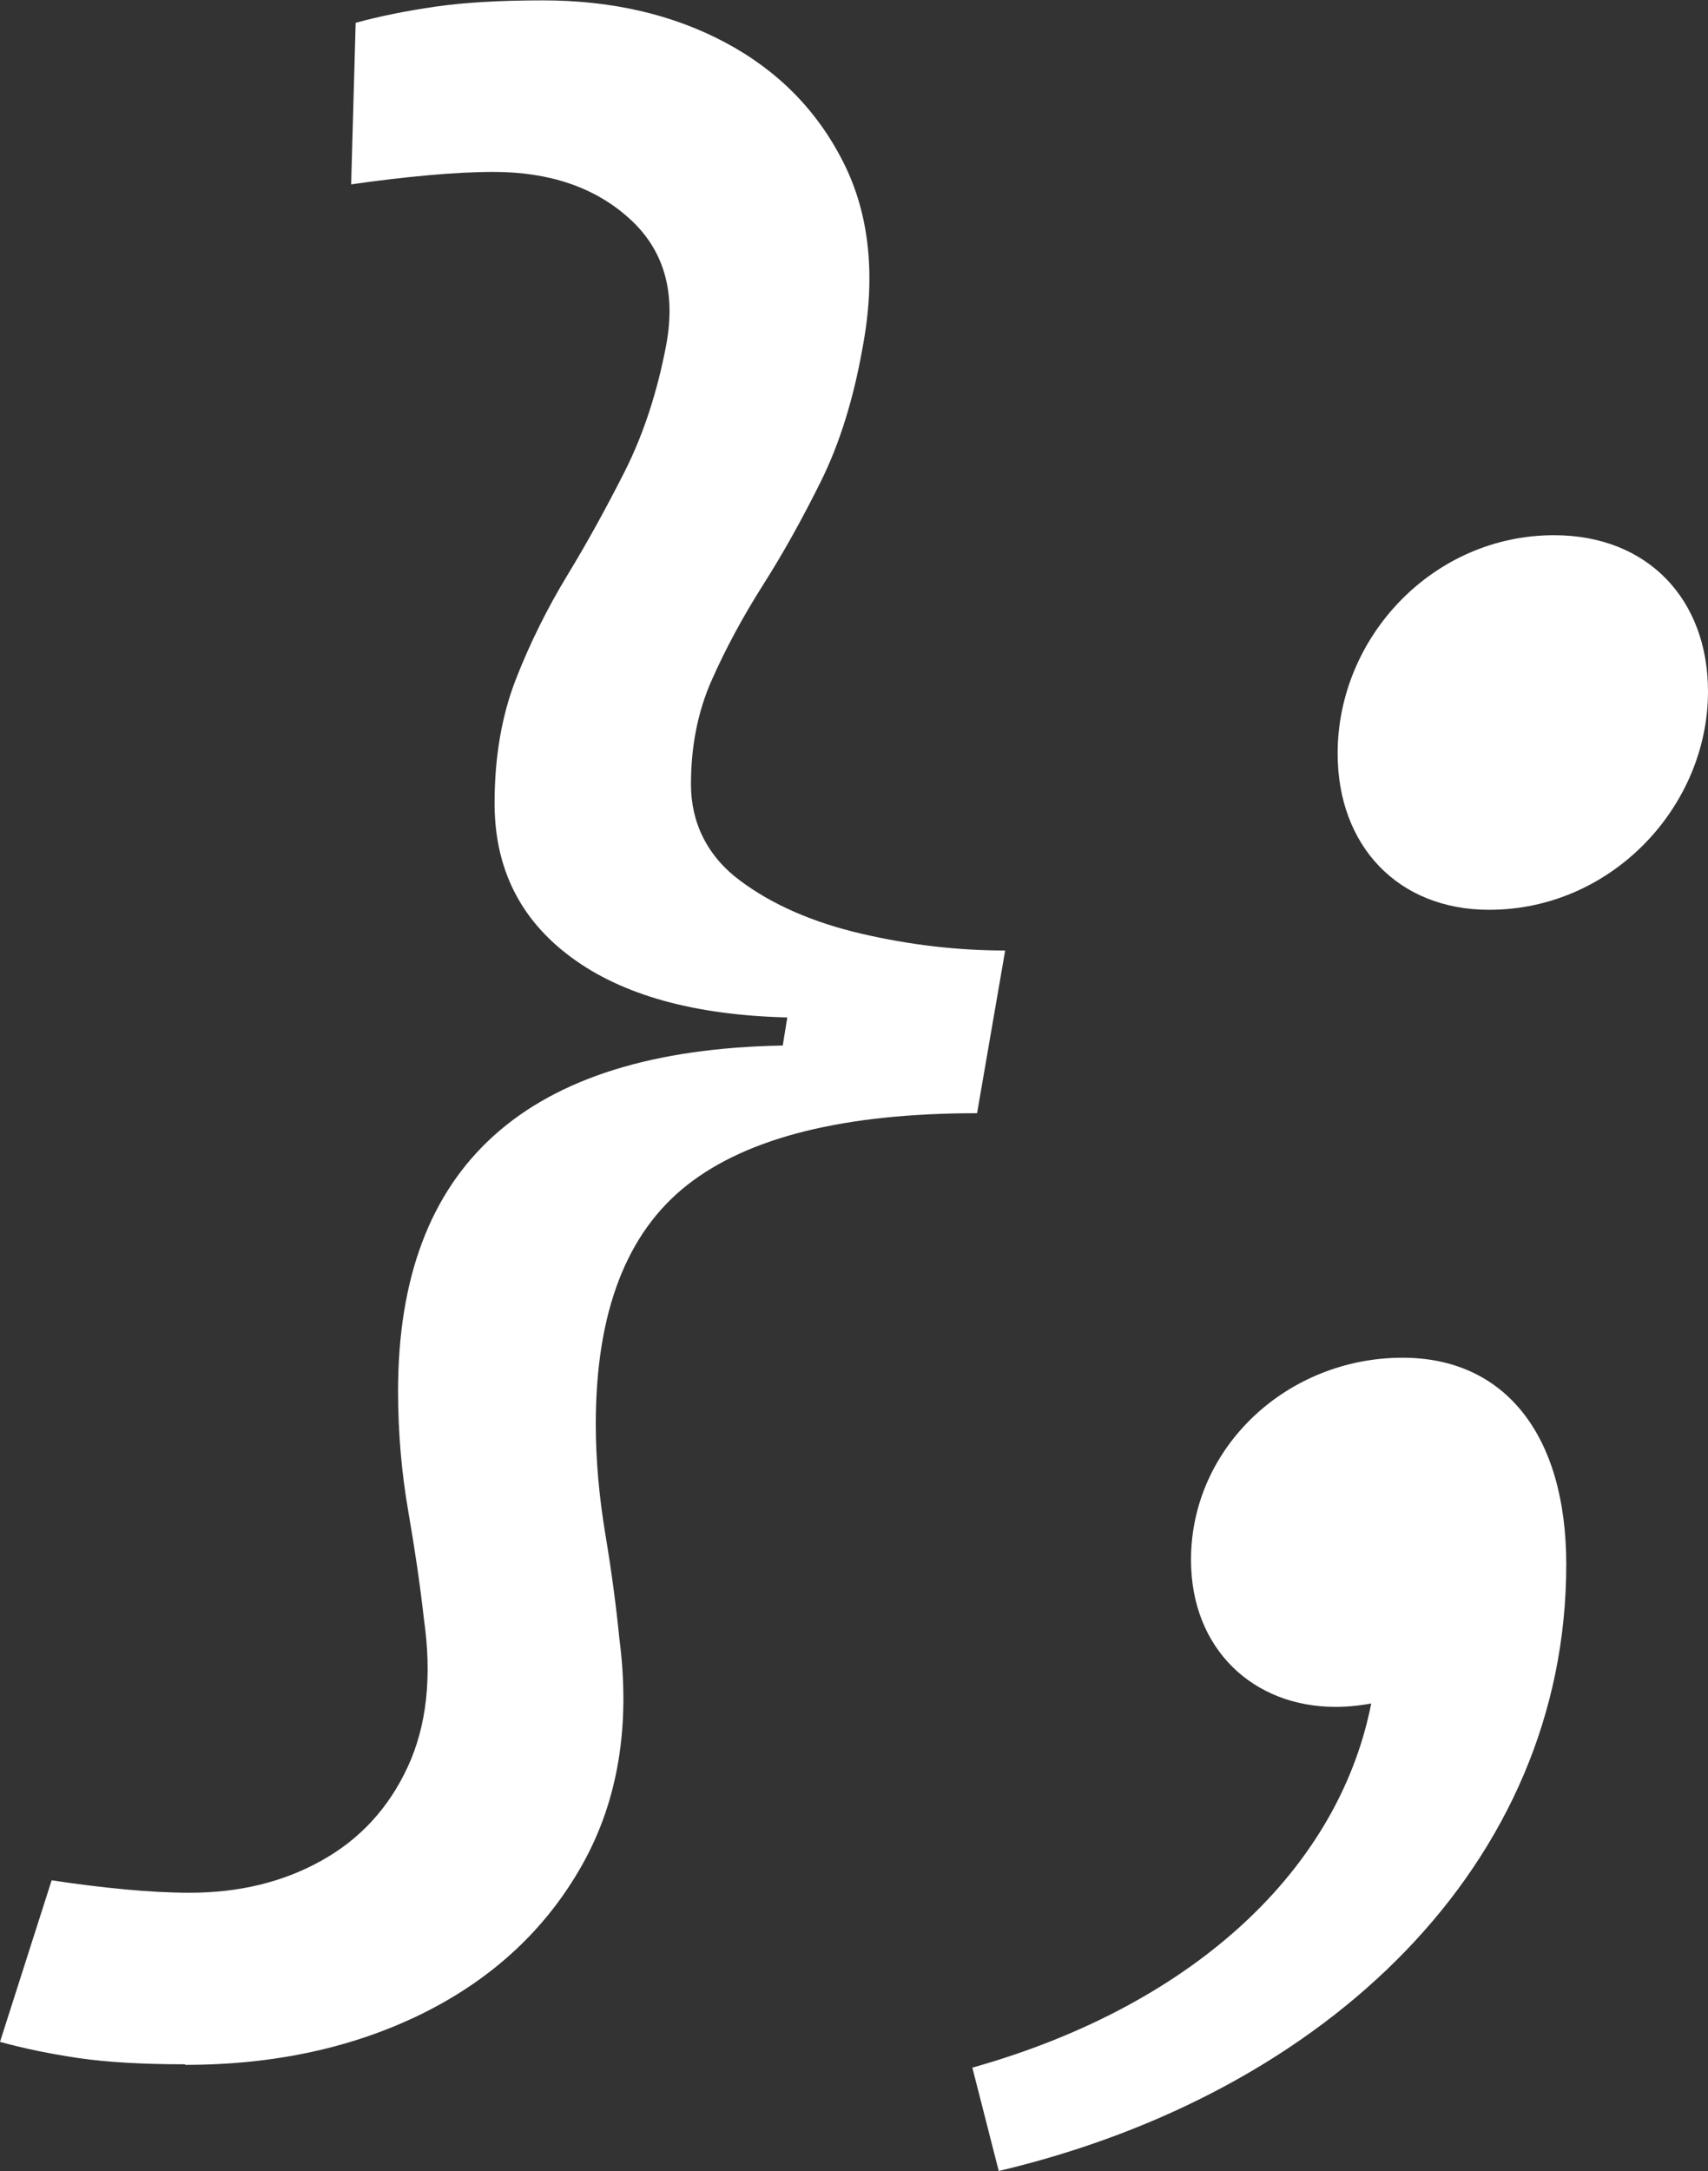
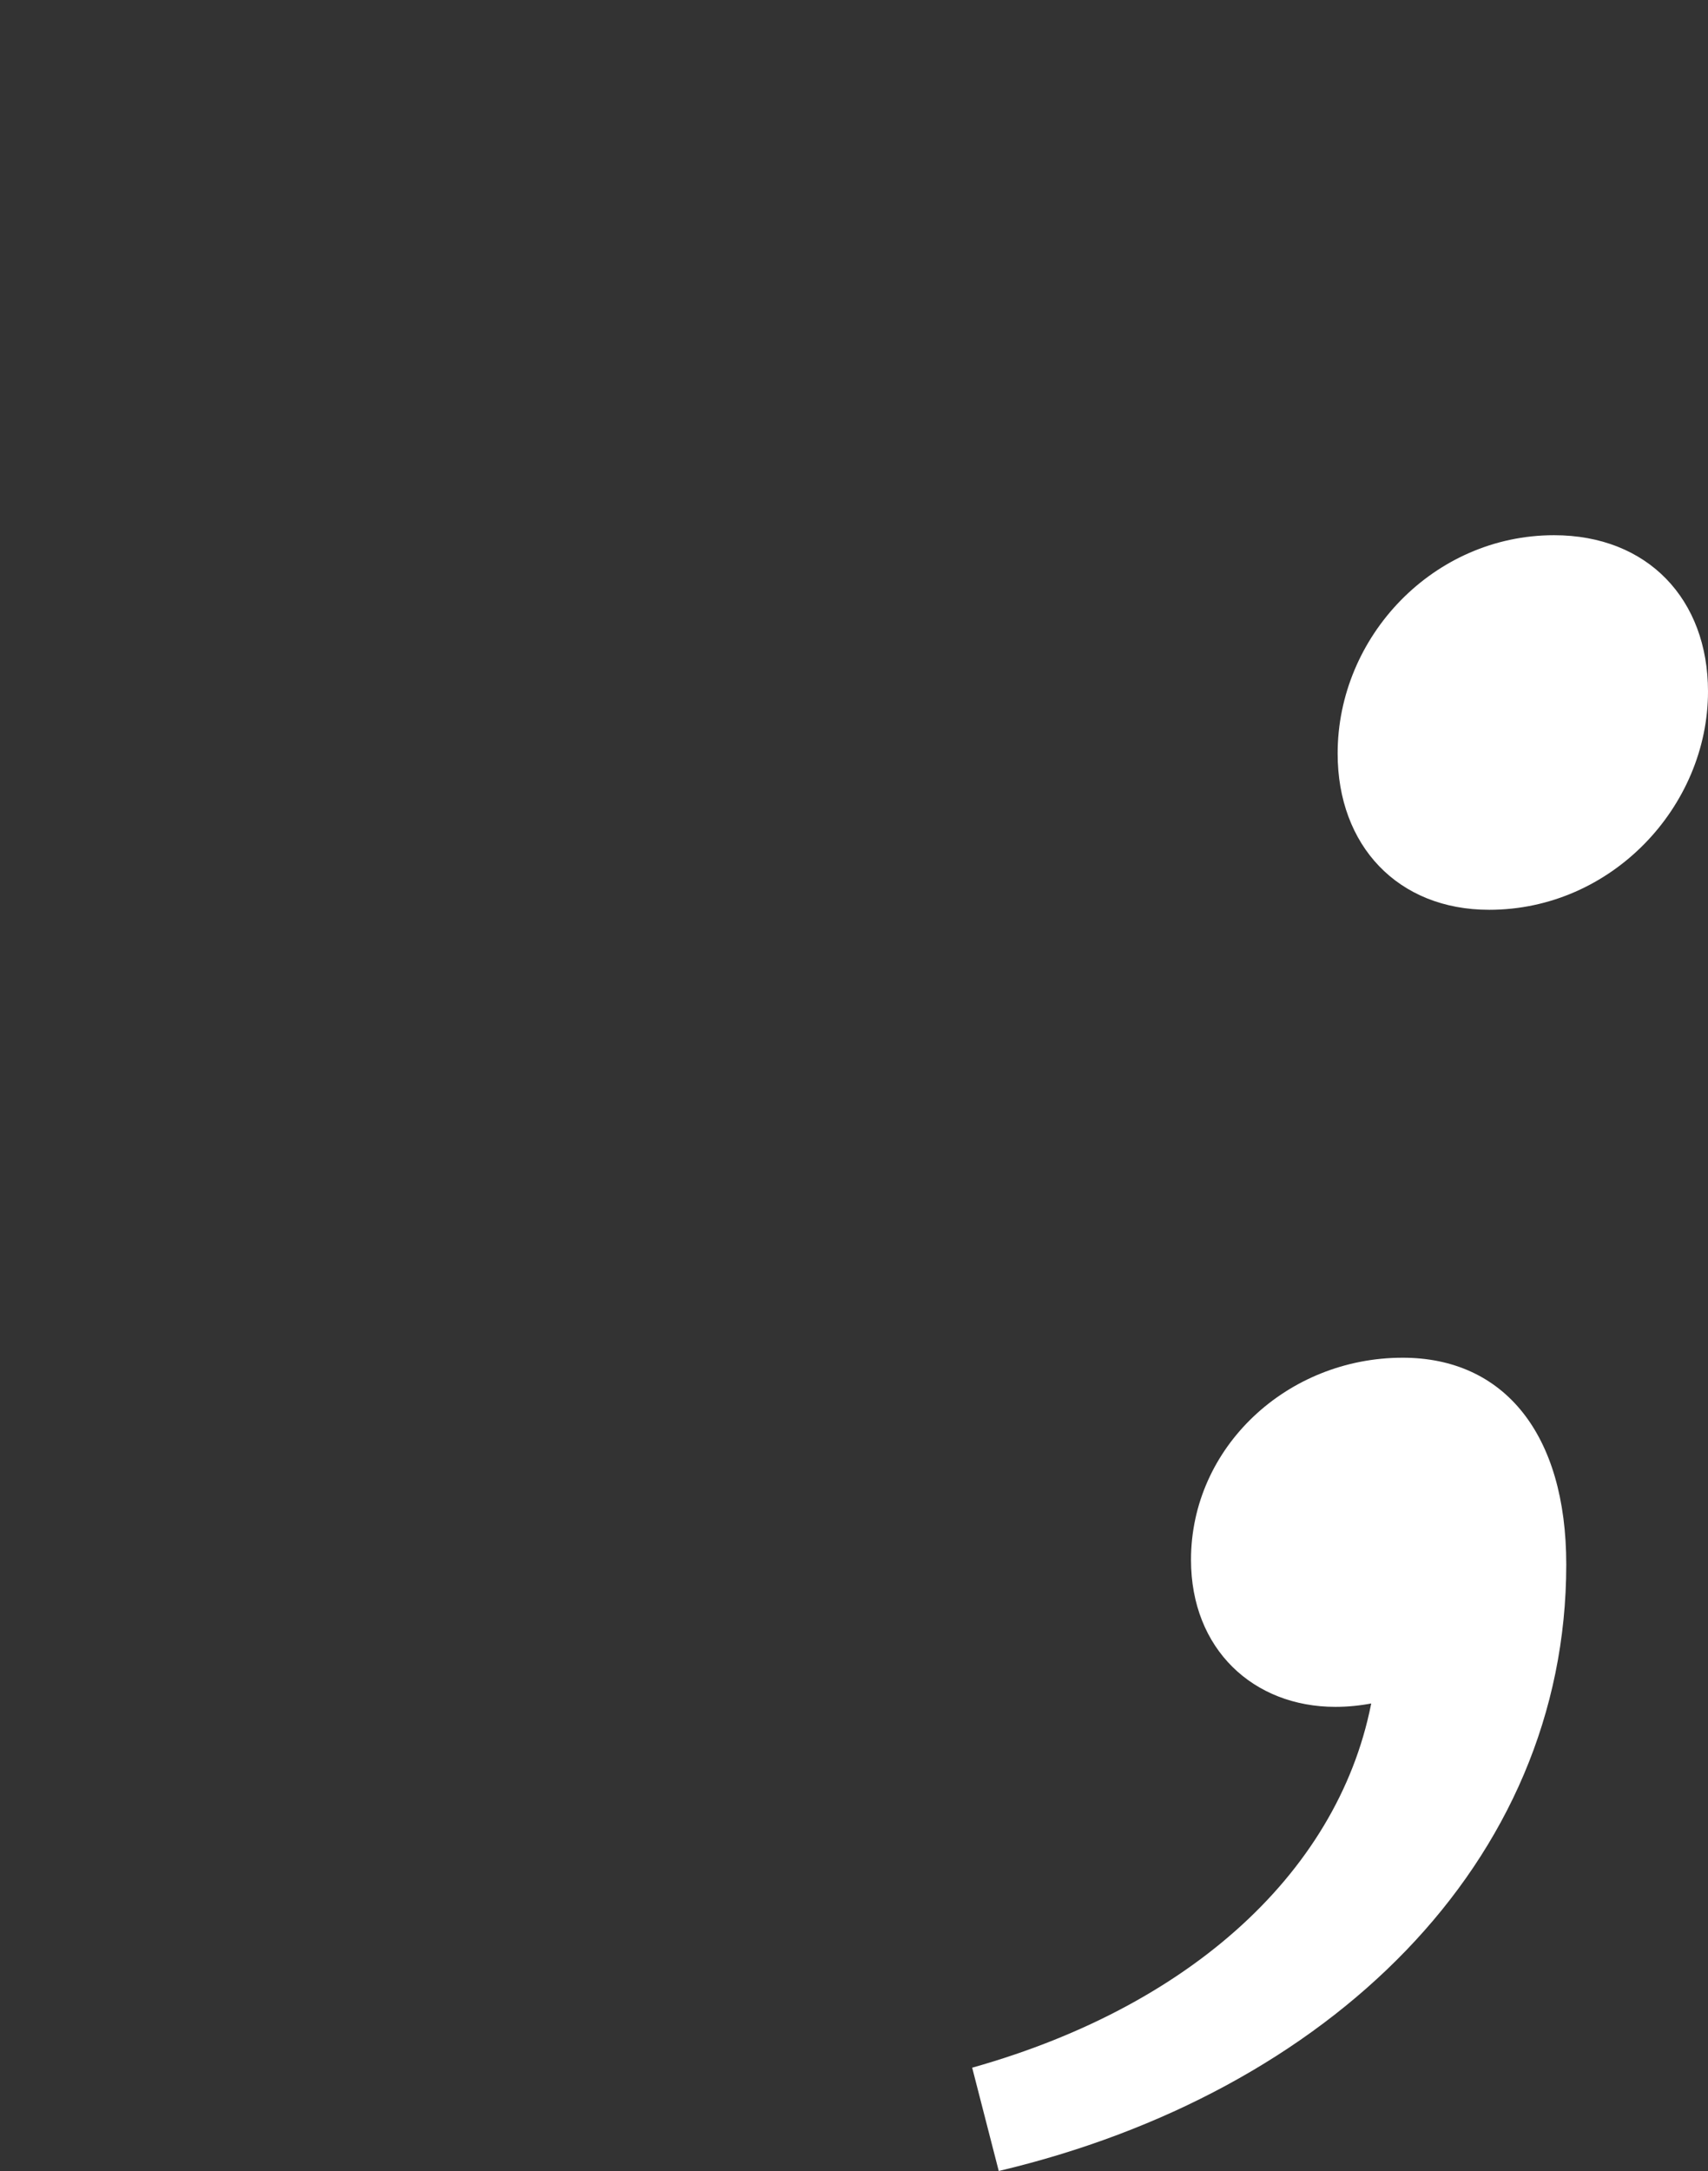
<svg xmlns="http://www.w3.org/2000/svg" id="uuid-c4210316-3857-4eb7-a794-9e2c1bd2781e" viewBox="0 0 90.62 115.16">
  <rect x="0" y="0" width="90.62" height="115.16" fill="#333333" stroke="none" />
  <defs>
    <style>.uuid-adf97291-0af1-4583-9227-2dfdea61e681{fill:#FFFFFF;stroke-width:0px;}</style>
  </defs>
-   <path class="uuid-adf97291-0af1-4583-9227-2dfdea61e681" d="M9.82,109.5c-2.26,0-4.15-.11-5.65-.33s-2.9-.51-4.17-.86l2.74-8.57c1.31.2,2.6.36,3.87.48s2.42.18,3.45.18c2.62,0,4.95-.56,6.99-1.7,2.04-1.13,3.57-2.79,4.58-4.97,1.01-2.18,1.3-4.8.86-7.86-.2-1.79-.48-3.69-.83-5.71s-.54-4.15-.54-6.37c0-11.98,6.8-18.09,20.41-18.33l.24-1.49c-4.92-.12-8.74-1.18-11.45-3.18-2.72-2-4.08-4.73-4.08-8.18,0-2.46.38-4.65,1.13-6.58.75-1.92,1.67-3.77,2.74-5.53,1.07-1.76,2.09-3.62,3.07-5.56.97-1.94,1.7-4.17,2.17-6.66.52-2.82-.14-5.05-1.96-6.69-1.82-1.65-4.23-2.47-7.2-2.47-1.03,0-2.2.06-3.51.18s-2.66.28-4.05.48l.24-8.57c1.31-.36,2.73-.64,4.25-.86,1.53-.22,3.42-.33,5.68-.33,3.65,0,6.87.74,9.67,2.23,2.8,1.49,4.89,3.61,6.28,6.37,1.39,2.76,1.73,6.04,1.01,9.85-.48,2.7-1.21,5.05-2.2,7.05-.99,2-2.02,3.85-3.09,5.53-1.07,1.69-1.97,3.36-2.71,5.03s-1.1,3.51-1.1,5.53.86,3.8,2.59,5.09c1.72,1.29,3.88,2.23,6.46,2.83s5.12.89,7.62.89l-1.49,8.63c-7.02,0-12.15,1.27-15.38,3.81-3.23,2.54-4.85,6.76-4.85,12.68,0,1.86.17,3.82.51,5.86.34,2.04.58,3.88.74,5.51.6,4.6-.06,8.6-1.96,11.99-1.9,3.39-4.7,6.01-8.39,7.86-3.69,1.84-7.91,2.77-12.68,2.77Z" />
-   <path class="uuid-adf97291-0af1-4583-9227-2dfdea61e681" d="M51.58,109.68c12.12-3.41,19.9-10.97,21.31-20.11l1.4-7.19,3.32,5.48c-1.4,1.58-4.08,2.68-6.76,2.68-4.34,0-7.66-3.05-7.66-7.8,0-5.97,5.1-10.72,11.23-10.72,5.36,0,8.68,4.02,8.68,10.97,0,15.84-12.63,28.03-30.11,32.17l-1.4-5.48ZM70.97,39.97c0-6.22,5.1-11.58,11.48-11.58,4.98,0,8.17,3.41,8.17,8.29,0,6.09-5.1,11.58-11.61,11.58-4.85,0-8.04-3.41-8.04-8.29Z" />
+   <path class="uuid-adf97291-0af1-4583-9227-2dfdea61e681" d="M51.58,109.68c12.12-3.41,19.9-10.97,21.31-20.11l1.4-7.19,3.32,5.48c-1.4,1.58-4.08,2.68-6.76,2.68-4.34,0-7.66-3.05-7.66-7.8,0-5.97,5.1-10.72,11.23-10.72,5.36,0,8.68,4.02,8.68,10.97,0,15.84-12.63,28.03-30.11,32.17ZM70.97,39.97c0-6.22,5.1-11.58,11.48-11.58,4.98,0,8.17,3.41,8.17,8.29,0,6.09-5.1,11.58-11.61,11.58-4.85,0-8.04-3.41-8.04-8.29Z" />
</svg>